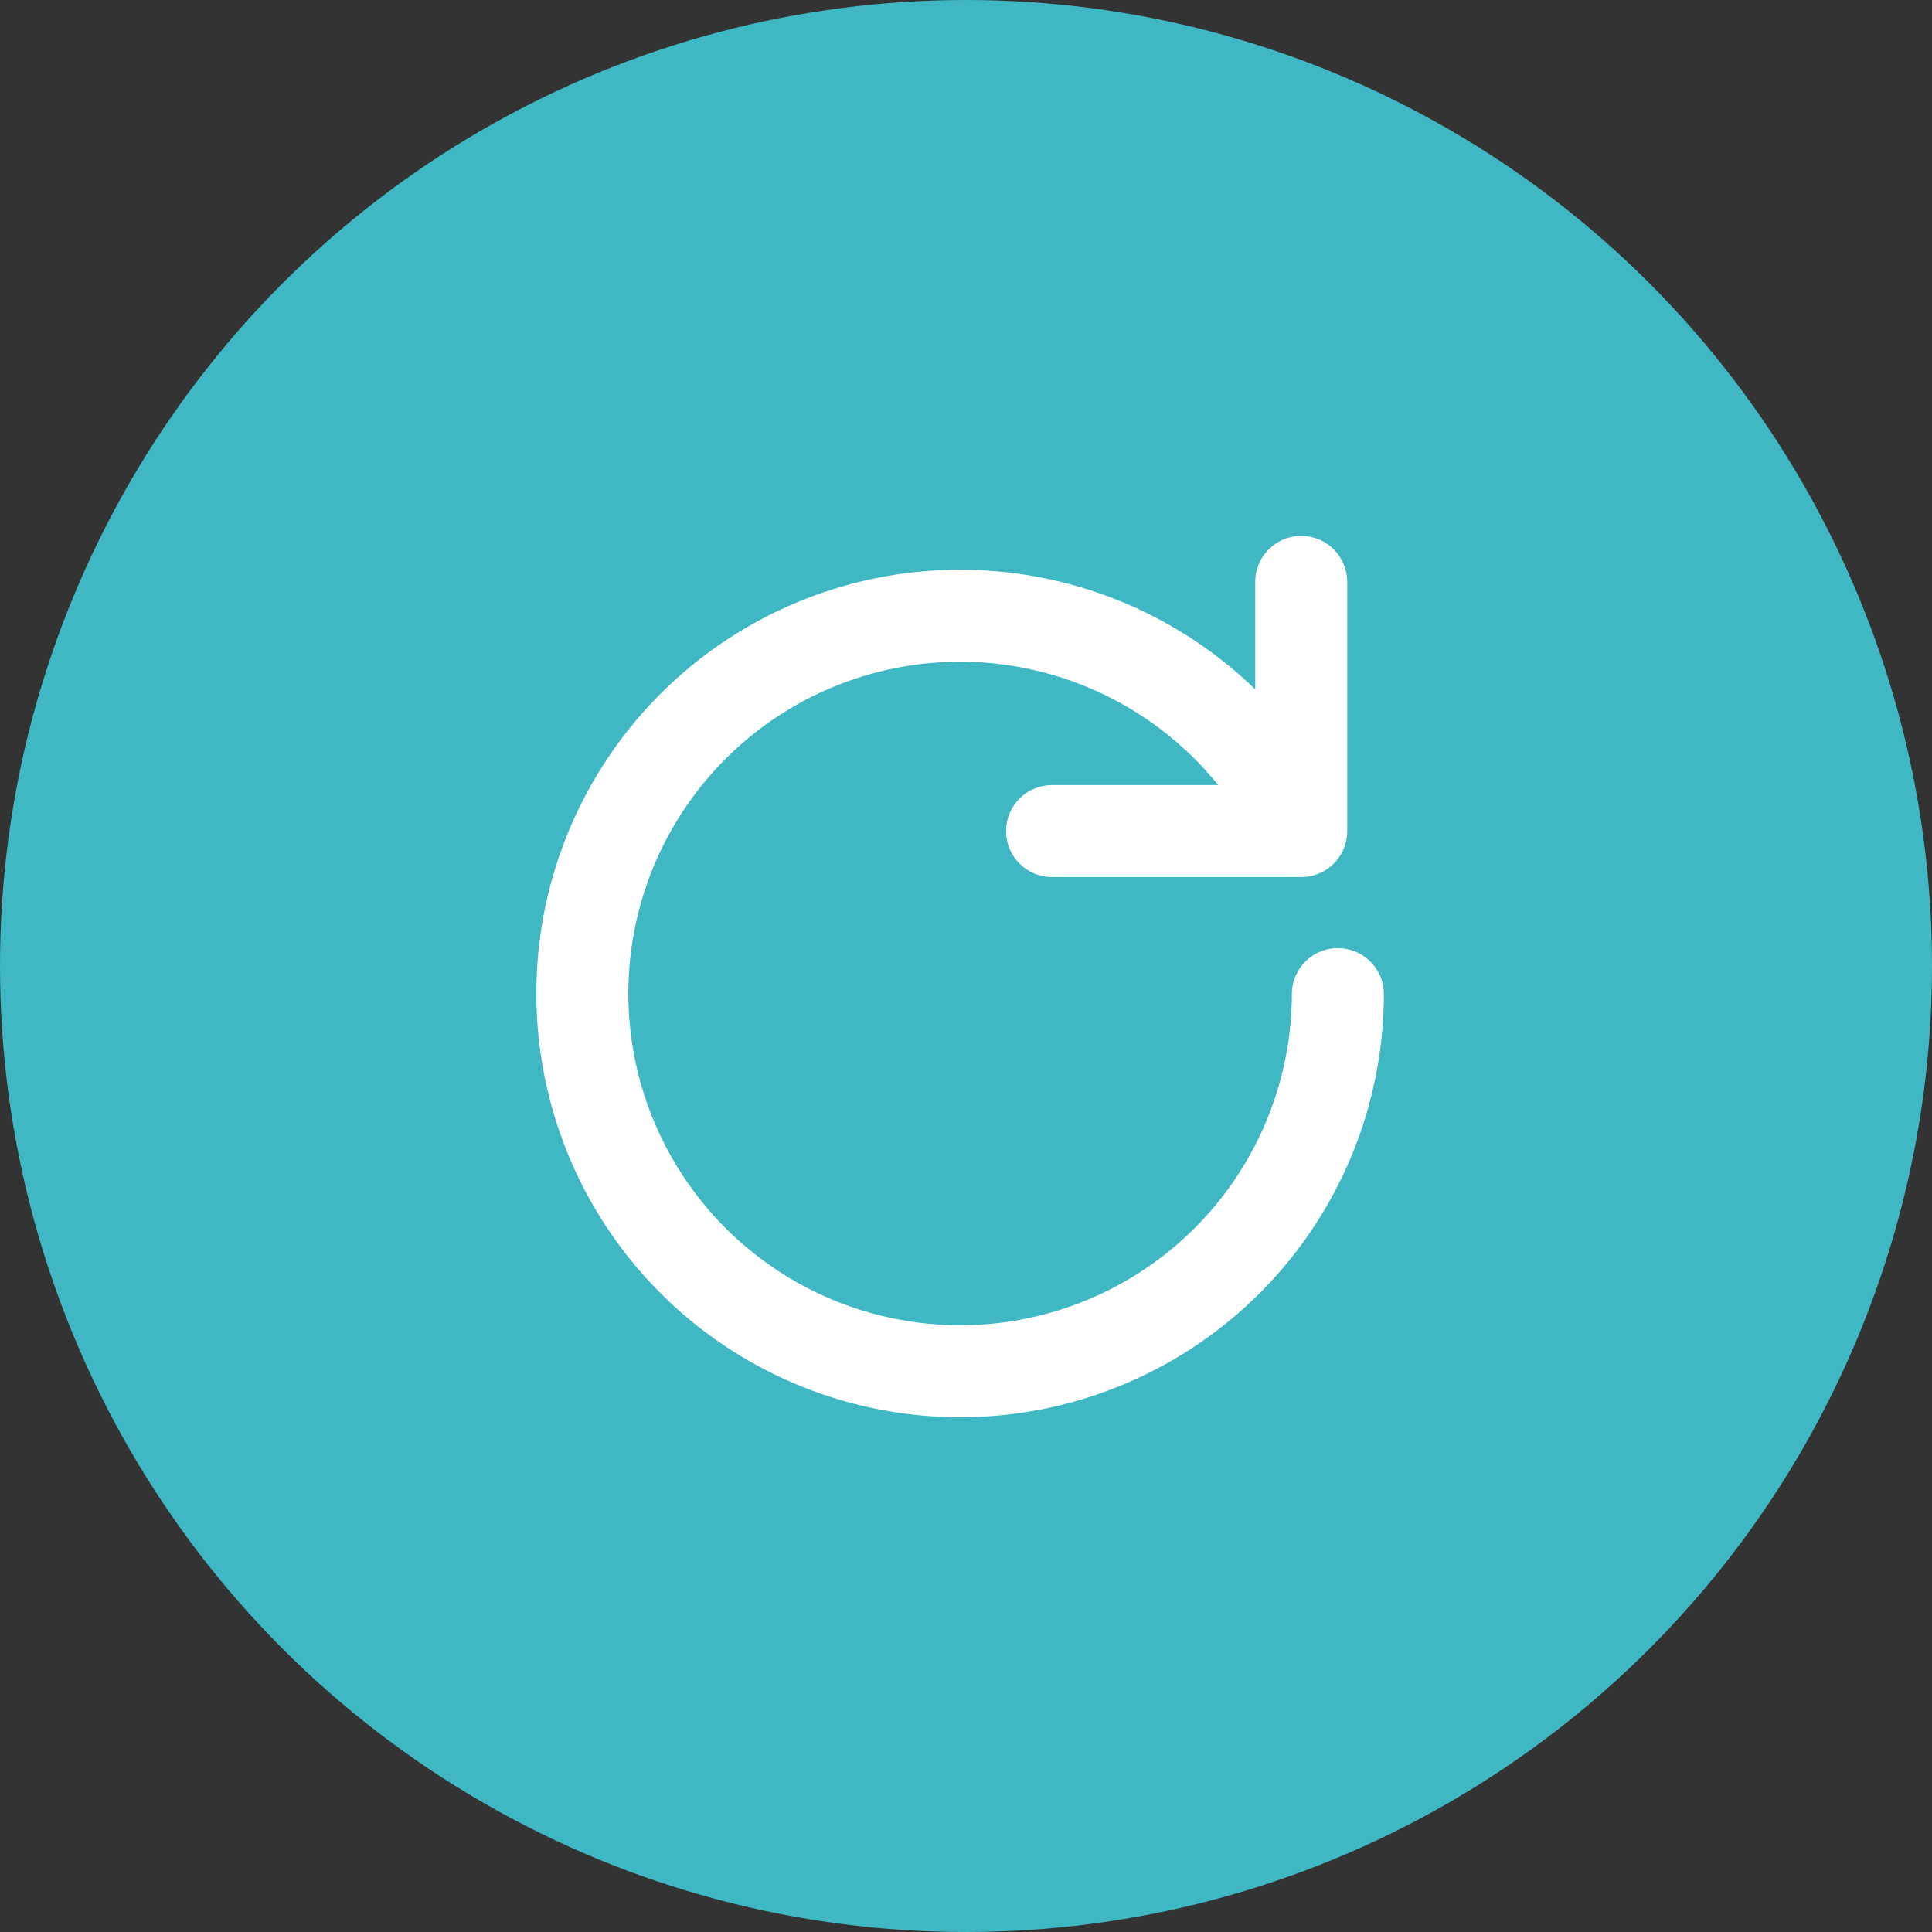
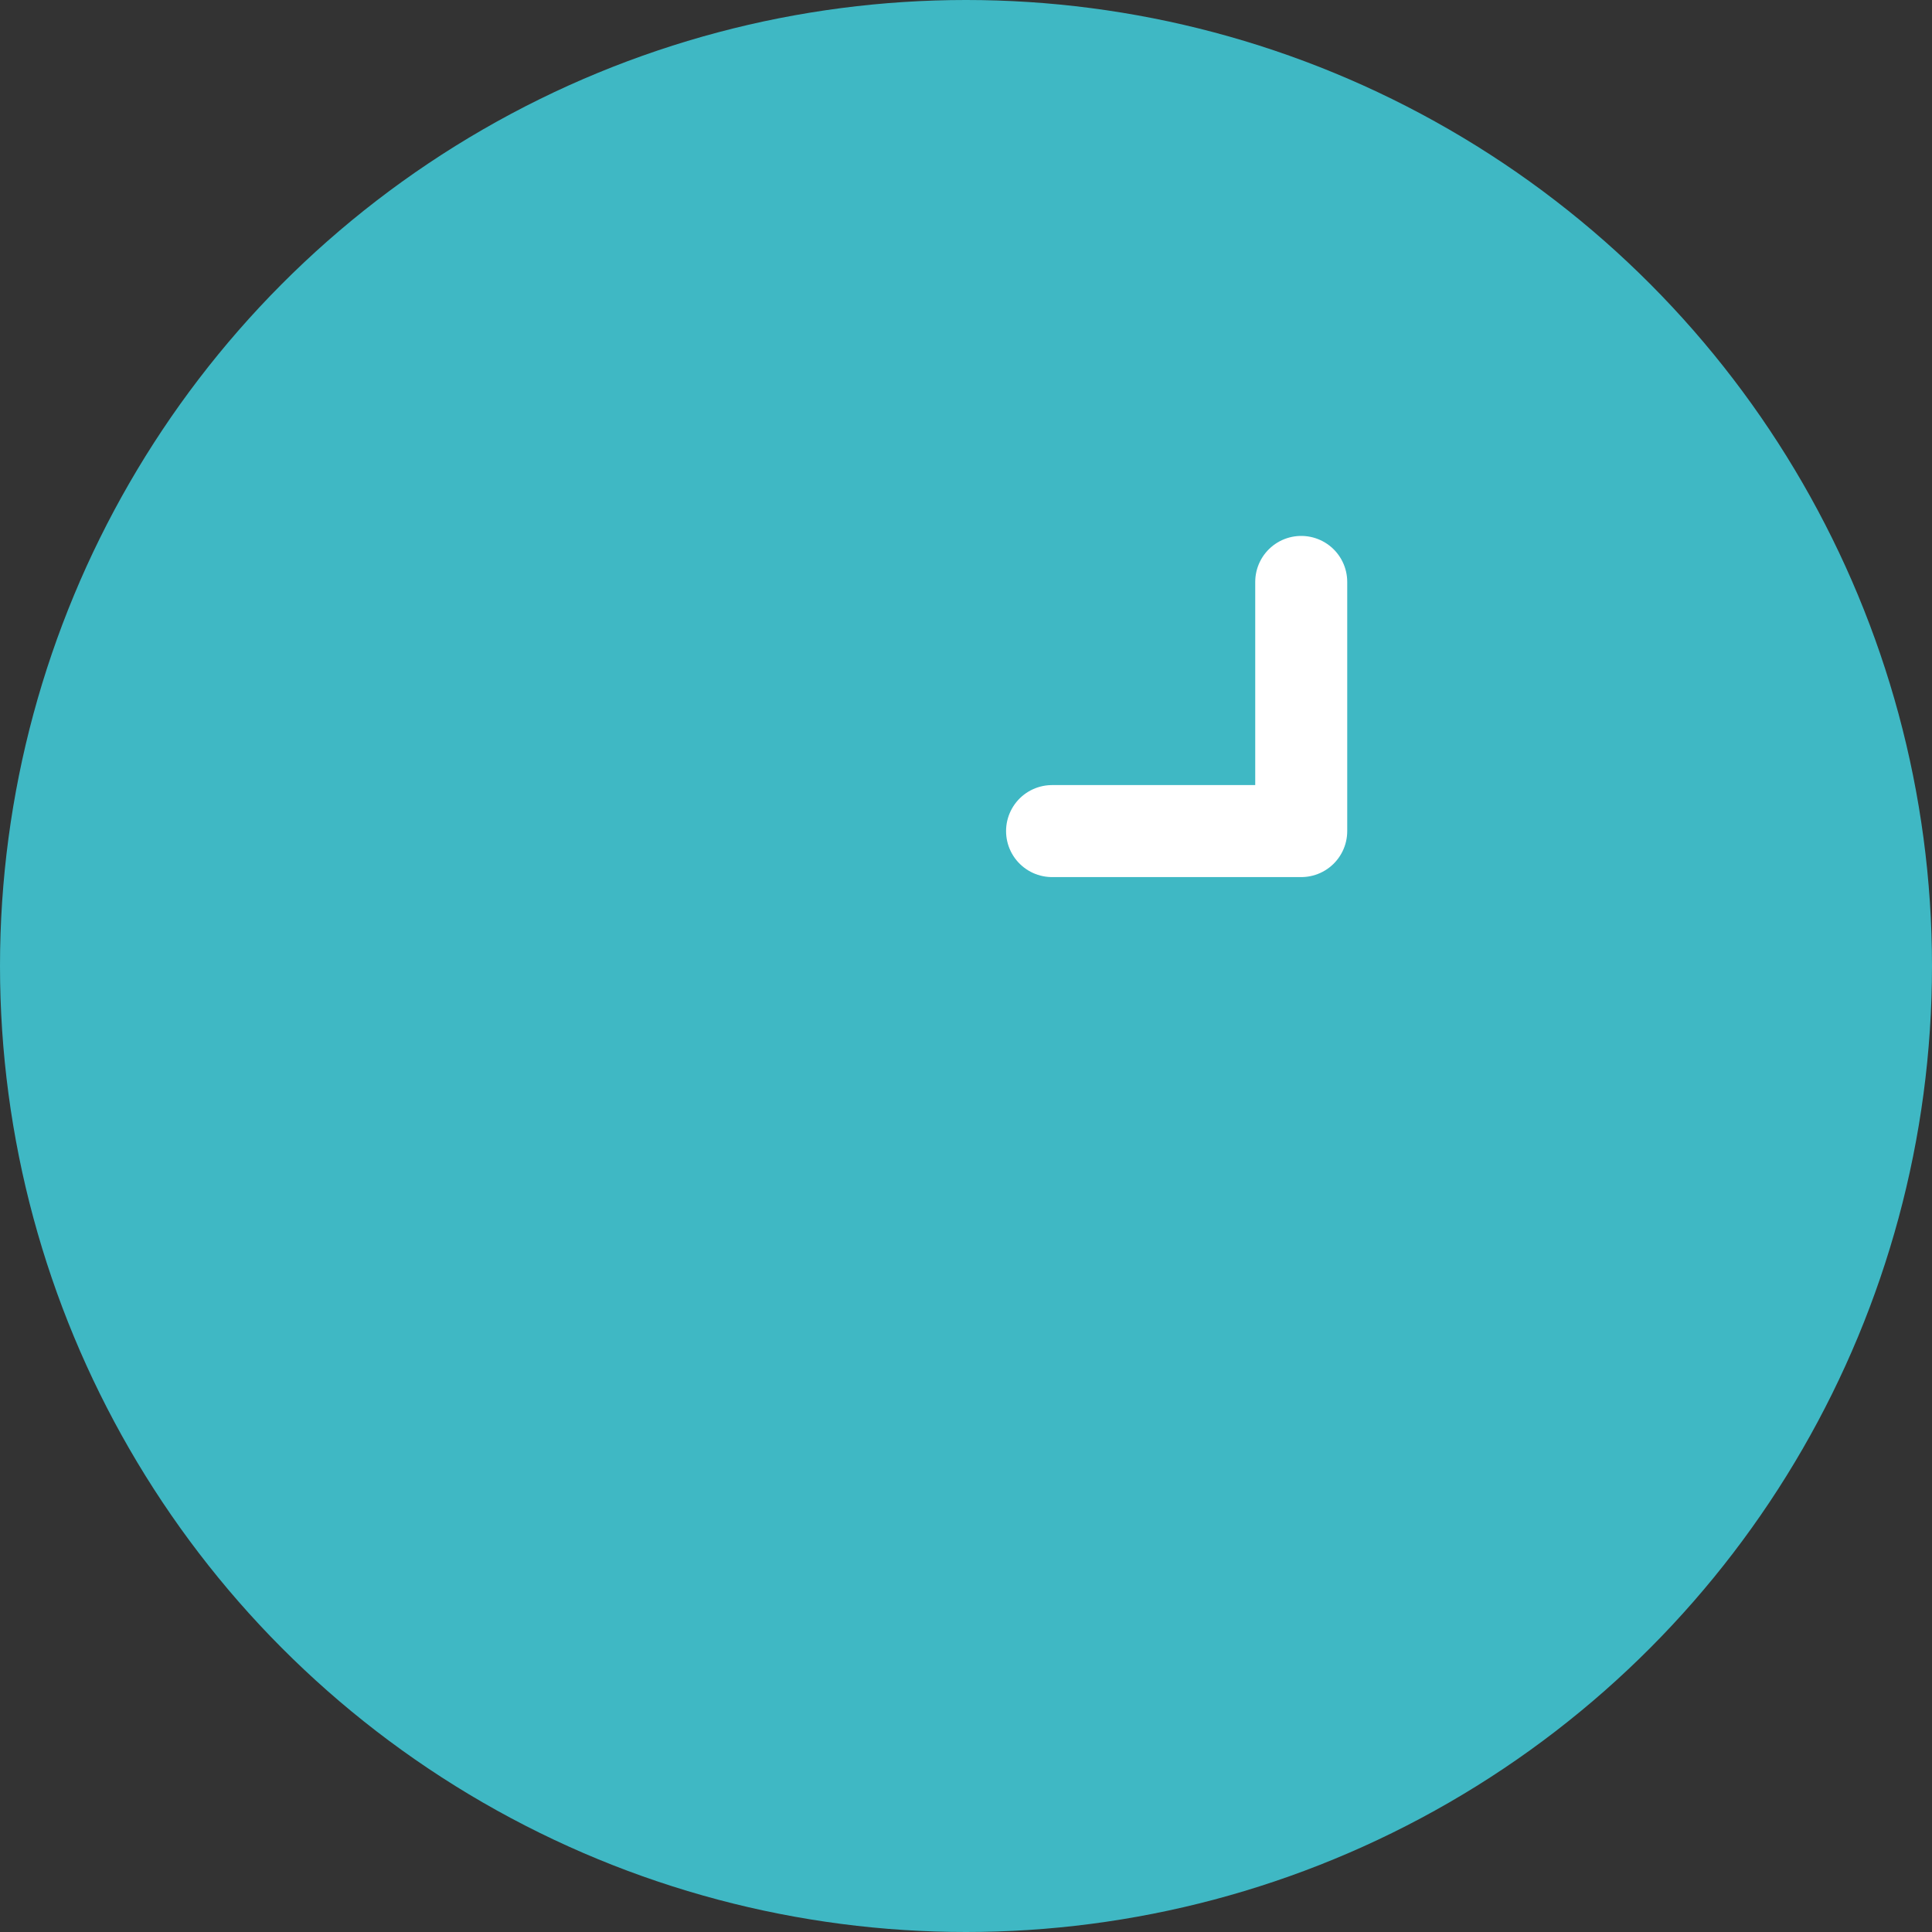
<svg xmlns="http://www.w3.org/2000/svg" width="84" height="84" viewBox="0 0 84 84">
  <rect x="0" y="0" width="84" height="84" fill="#333333" stroke="none" />
  <g id="refresh_btn" transform="translate(52.333 -33.667)">
    <circle id="타원_1677" data-name="타원 1677" cx="42" cy="42" r="42" transform="translate(-52.333 33.667)" fill="#3fb8c4" />
    <g id="그룹_3860" data-name="그룹 3860" transform="translate(-27.141 58.968)">
-       <path id="패스_1072" data-name="패스 1072" d="M34.976,27.488A16.424,16.424,0,1,1,33.3,20.232" transform="translate(-2 -9.566)" fill="none" stroke="#fff" stroke-linecap="round" stroke-miterlimit="10" stroke-width="4" />
      <path id="패스_1073" data-name="패스 1073" d="M141.833,2V12.833H131" transform="translate(-110.45 -2)" fill="none" stroke="#fff" stroke-linecap="round" stroke-linejoin="round" stroke-width="4" />
    </g>
  </g>
</svg>